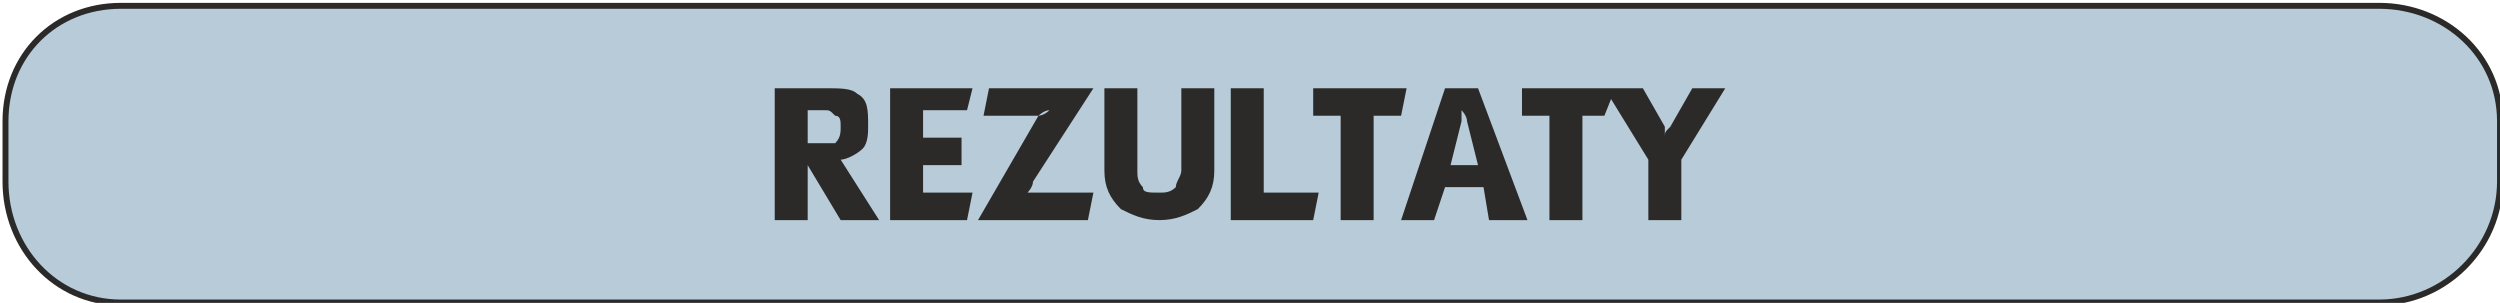
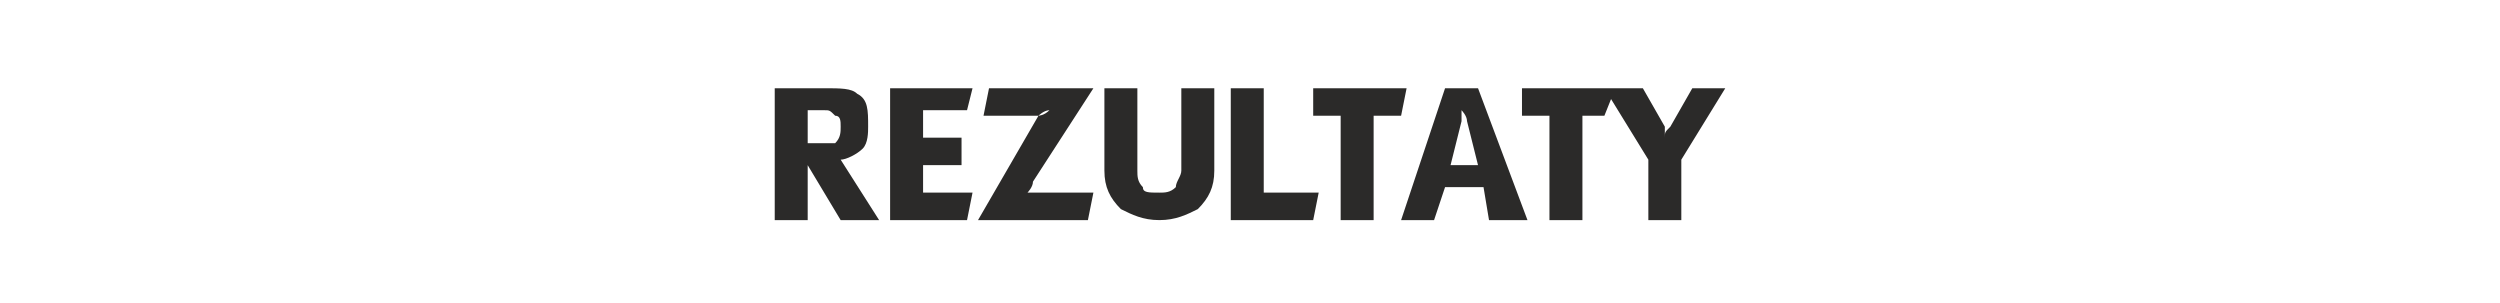
<svg xmlns="http://www.w3.org/2000/svg" xml:space="preserve" width="84.2mm" height="10.2mm" version="1.1" style="shape-rendering:geometricPrecision; text-rendering:geometricPrecision; image-rendering:optimizeQuality; fill-rule:evenodd; clip-rule:evenodd" viewBox="0 0 455 55">
  <defs>
    <style type="text/css">
   
    .str0 {stroke:#2B2A29;stroke-width:1.081}
    .fil0 {fill:#B7CBD8}
    .fil1 {fill:#2B2A29;fill-rule:nonzero}
   
  </style>
  </defs>
  <g id="Warstwa_x0020_1">
-     <path class="fil0 str0" d="M22 1l411 0c12,0 22,9 22,21l0 11c0,12 -10,22 -22,22l-411 0c-12,0 -21,-10 -21,-22l0 -11c0,-12 9,-21 21,-21z" />
    <path class="fil1" d="M141 40l0 -24 9 0c3,0 5,0 6,1 2,1 2,3 2,6 0,1 0,3 -1,4 -1,1 -3,2 -4,2l7 11 -7 0 -6 -10 0 10 -6 0zm6 -14l3 0c1,0 2,0 2,0 1,-1 1,-2 1,-3 0,-1 0,-2 -1,-2 -1,-1 -1,-1 -2,-1l-3 0 0 6zm15 14l0 -24 15 0 -1 4 -8 0 0 5 7 0 0 5 -7 0 0 5 9 0 -1 5 -14 0zm16 0l11 -19c0,0 1,0 2,-1 -1,0 -2,1 -2,1l-10 0 1 -5 19 0 -11 17c0,1 -1,2 -1,2 0,0 1,0 2,0l10 0 -1 5 -20 0zm23 -9l0 -15 6 0 0 15c0,1 0,2 1,3 0,1 1,1 3,1 1,0 2,0 3,-1 0,-1 1,-2 1,-3l0 -15 6 0 0 15c0,3 -1,5 -3,7 -2,1 -4,2 -7,2 -3,0 -5,-1 -7,-2 -2,-2 -3,-4 -3,-7zm23 9l0 -24 6 0 0 19 10 0 -1 5 -15 0zm15 -19l0 -5 17 0 -1 5 -5 0 0 19 -6 0 0 -19 -5 0zm16 19l8 -24 6 0 9 24 -7 0 -1 -6 -7 0 -2 6 -6 0zm9 -10l5 0 -2 -8c0,-1 -1,-2 -1,-2 0,0 0,1 0,2l-2 8zm13 -9l0 -5 17 0 -2 5 -4 0 0 19 -6 0 0 -19 -5 0zm15 -5l7 0 4 7c0,0 0,1 0,2 0,-1 0,-1 1,-2l4 -7 6 0 -8 13 0 11 -6 0 0 -11 -8 -13z" />
  </g>
</svg>